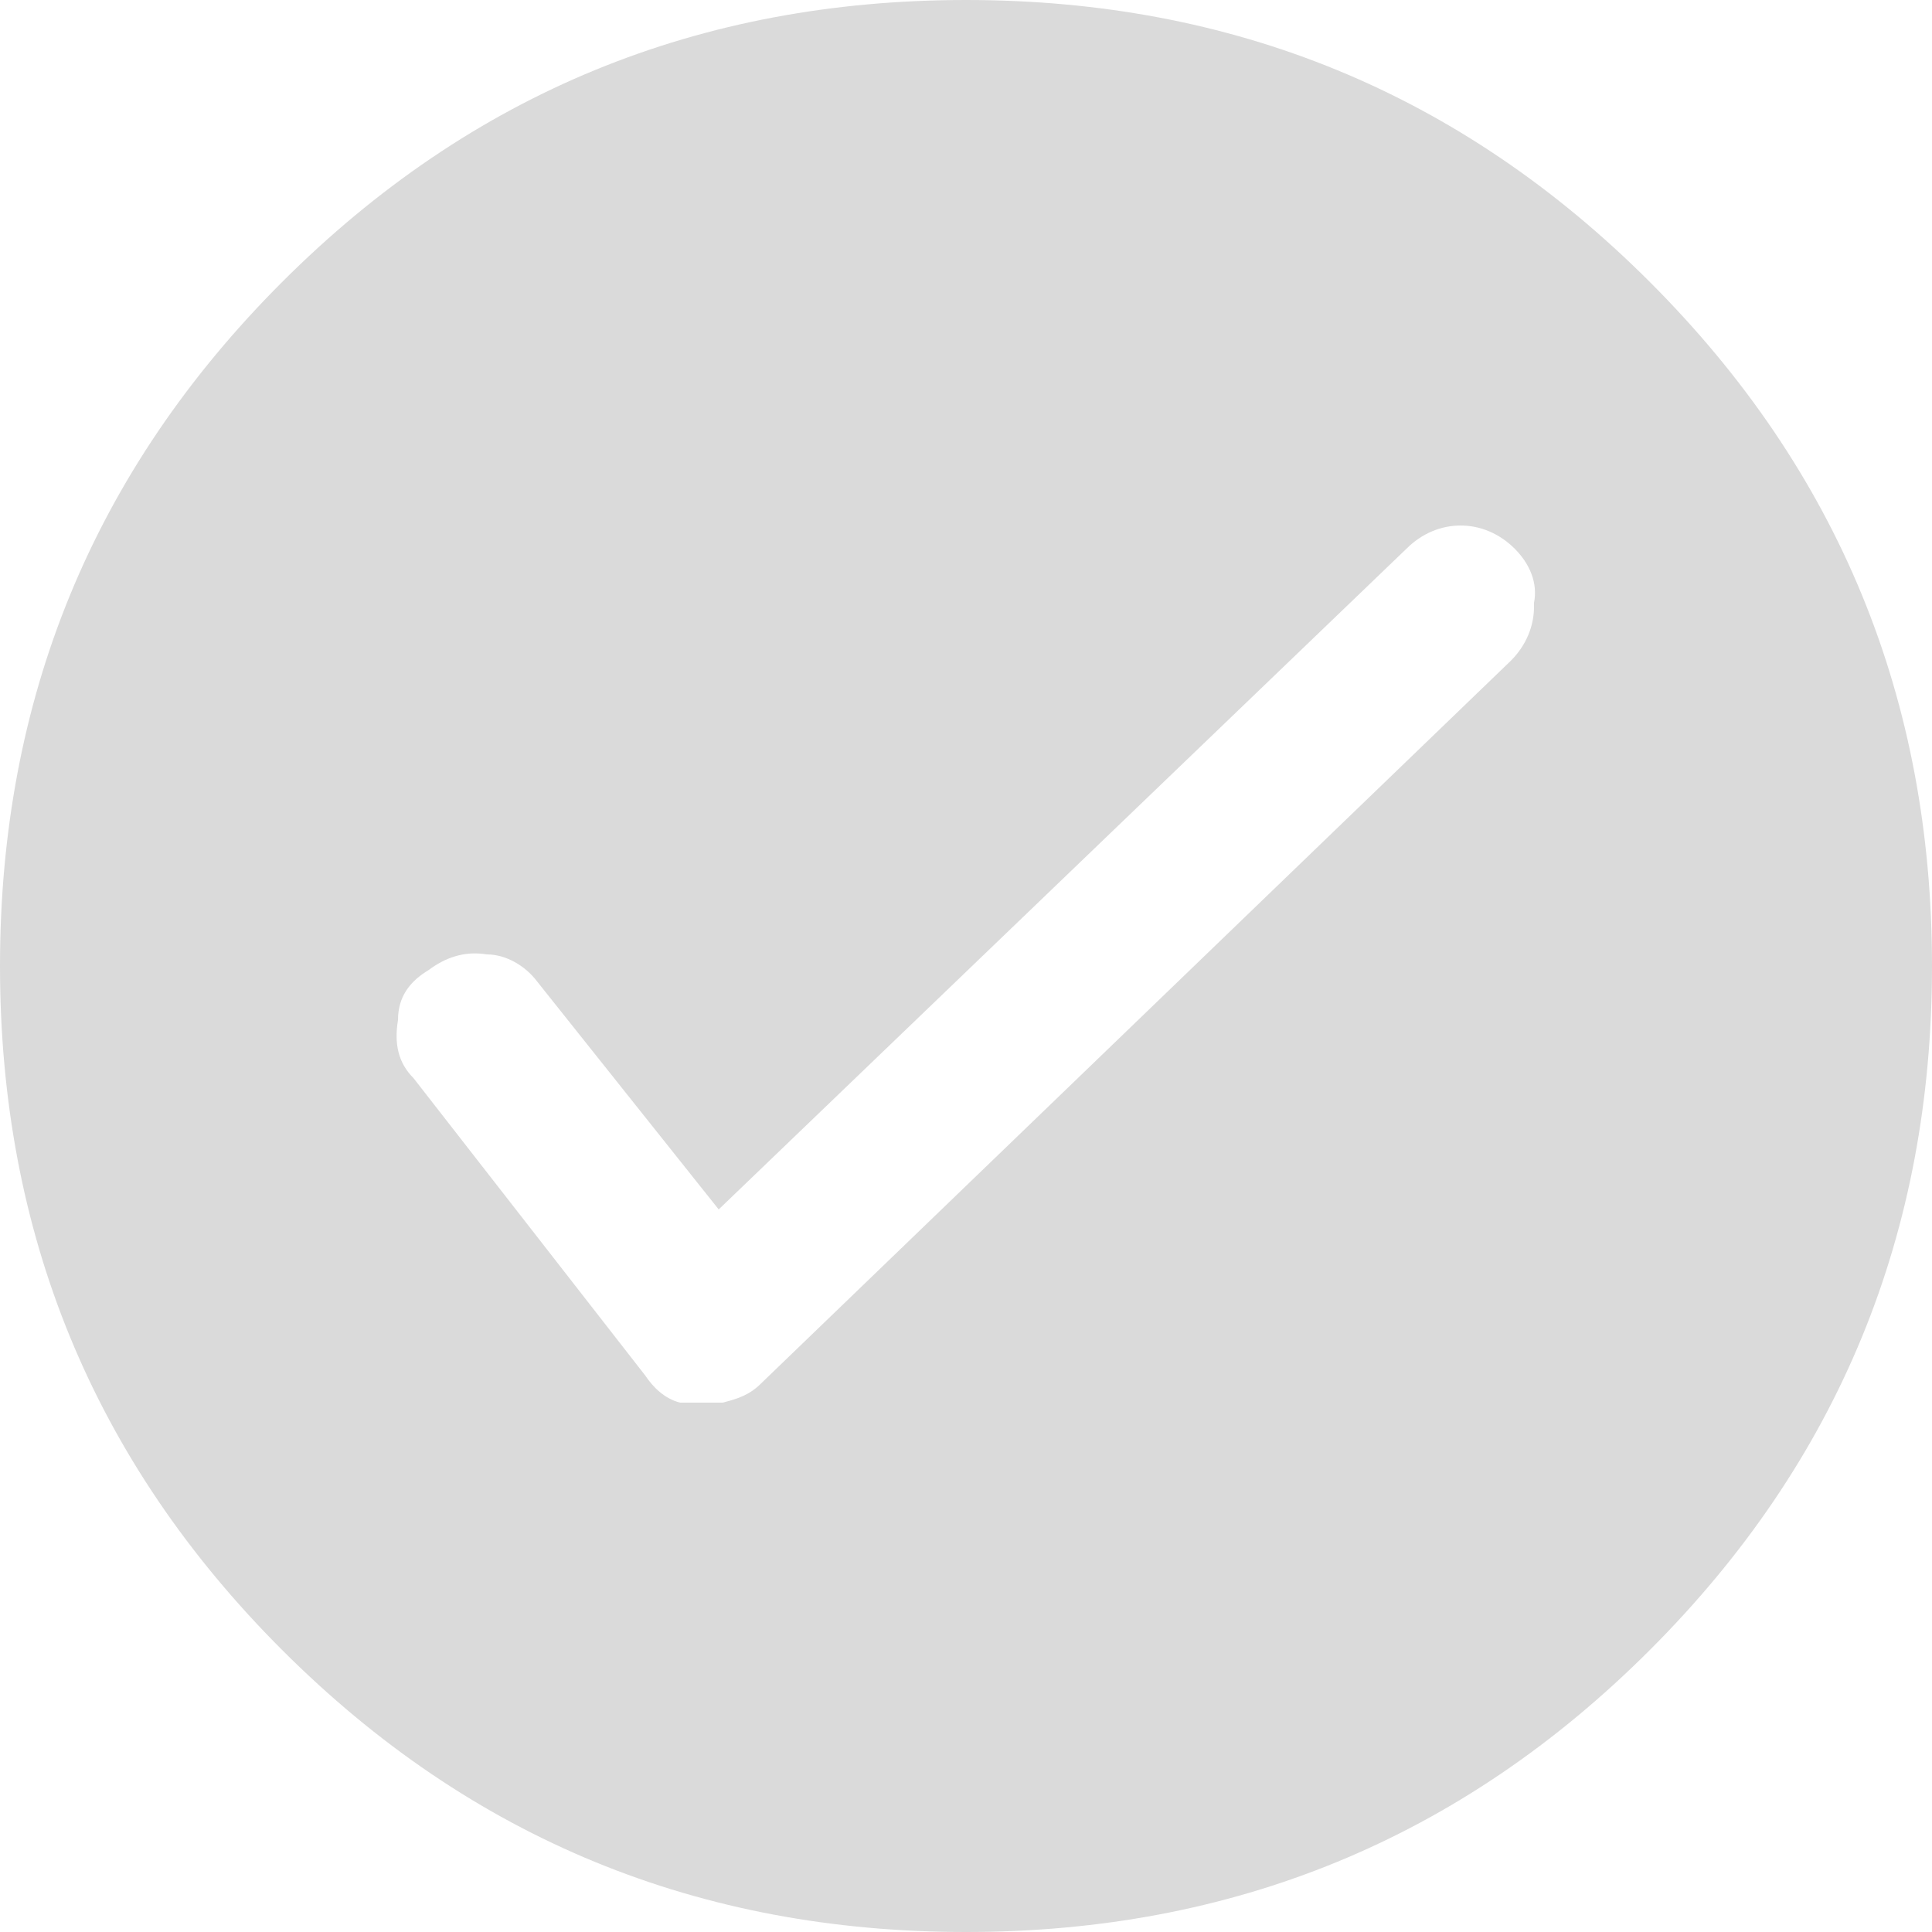
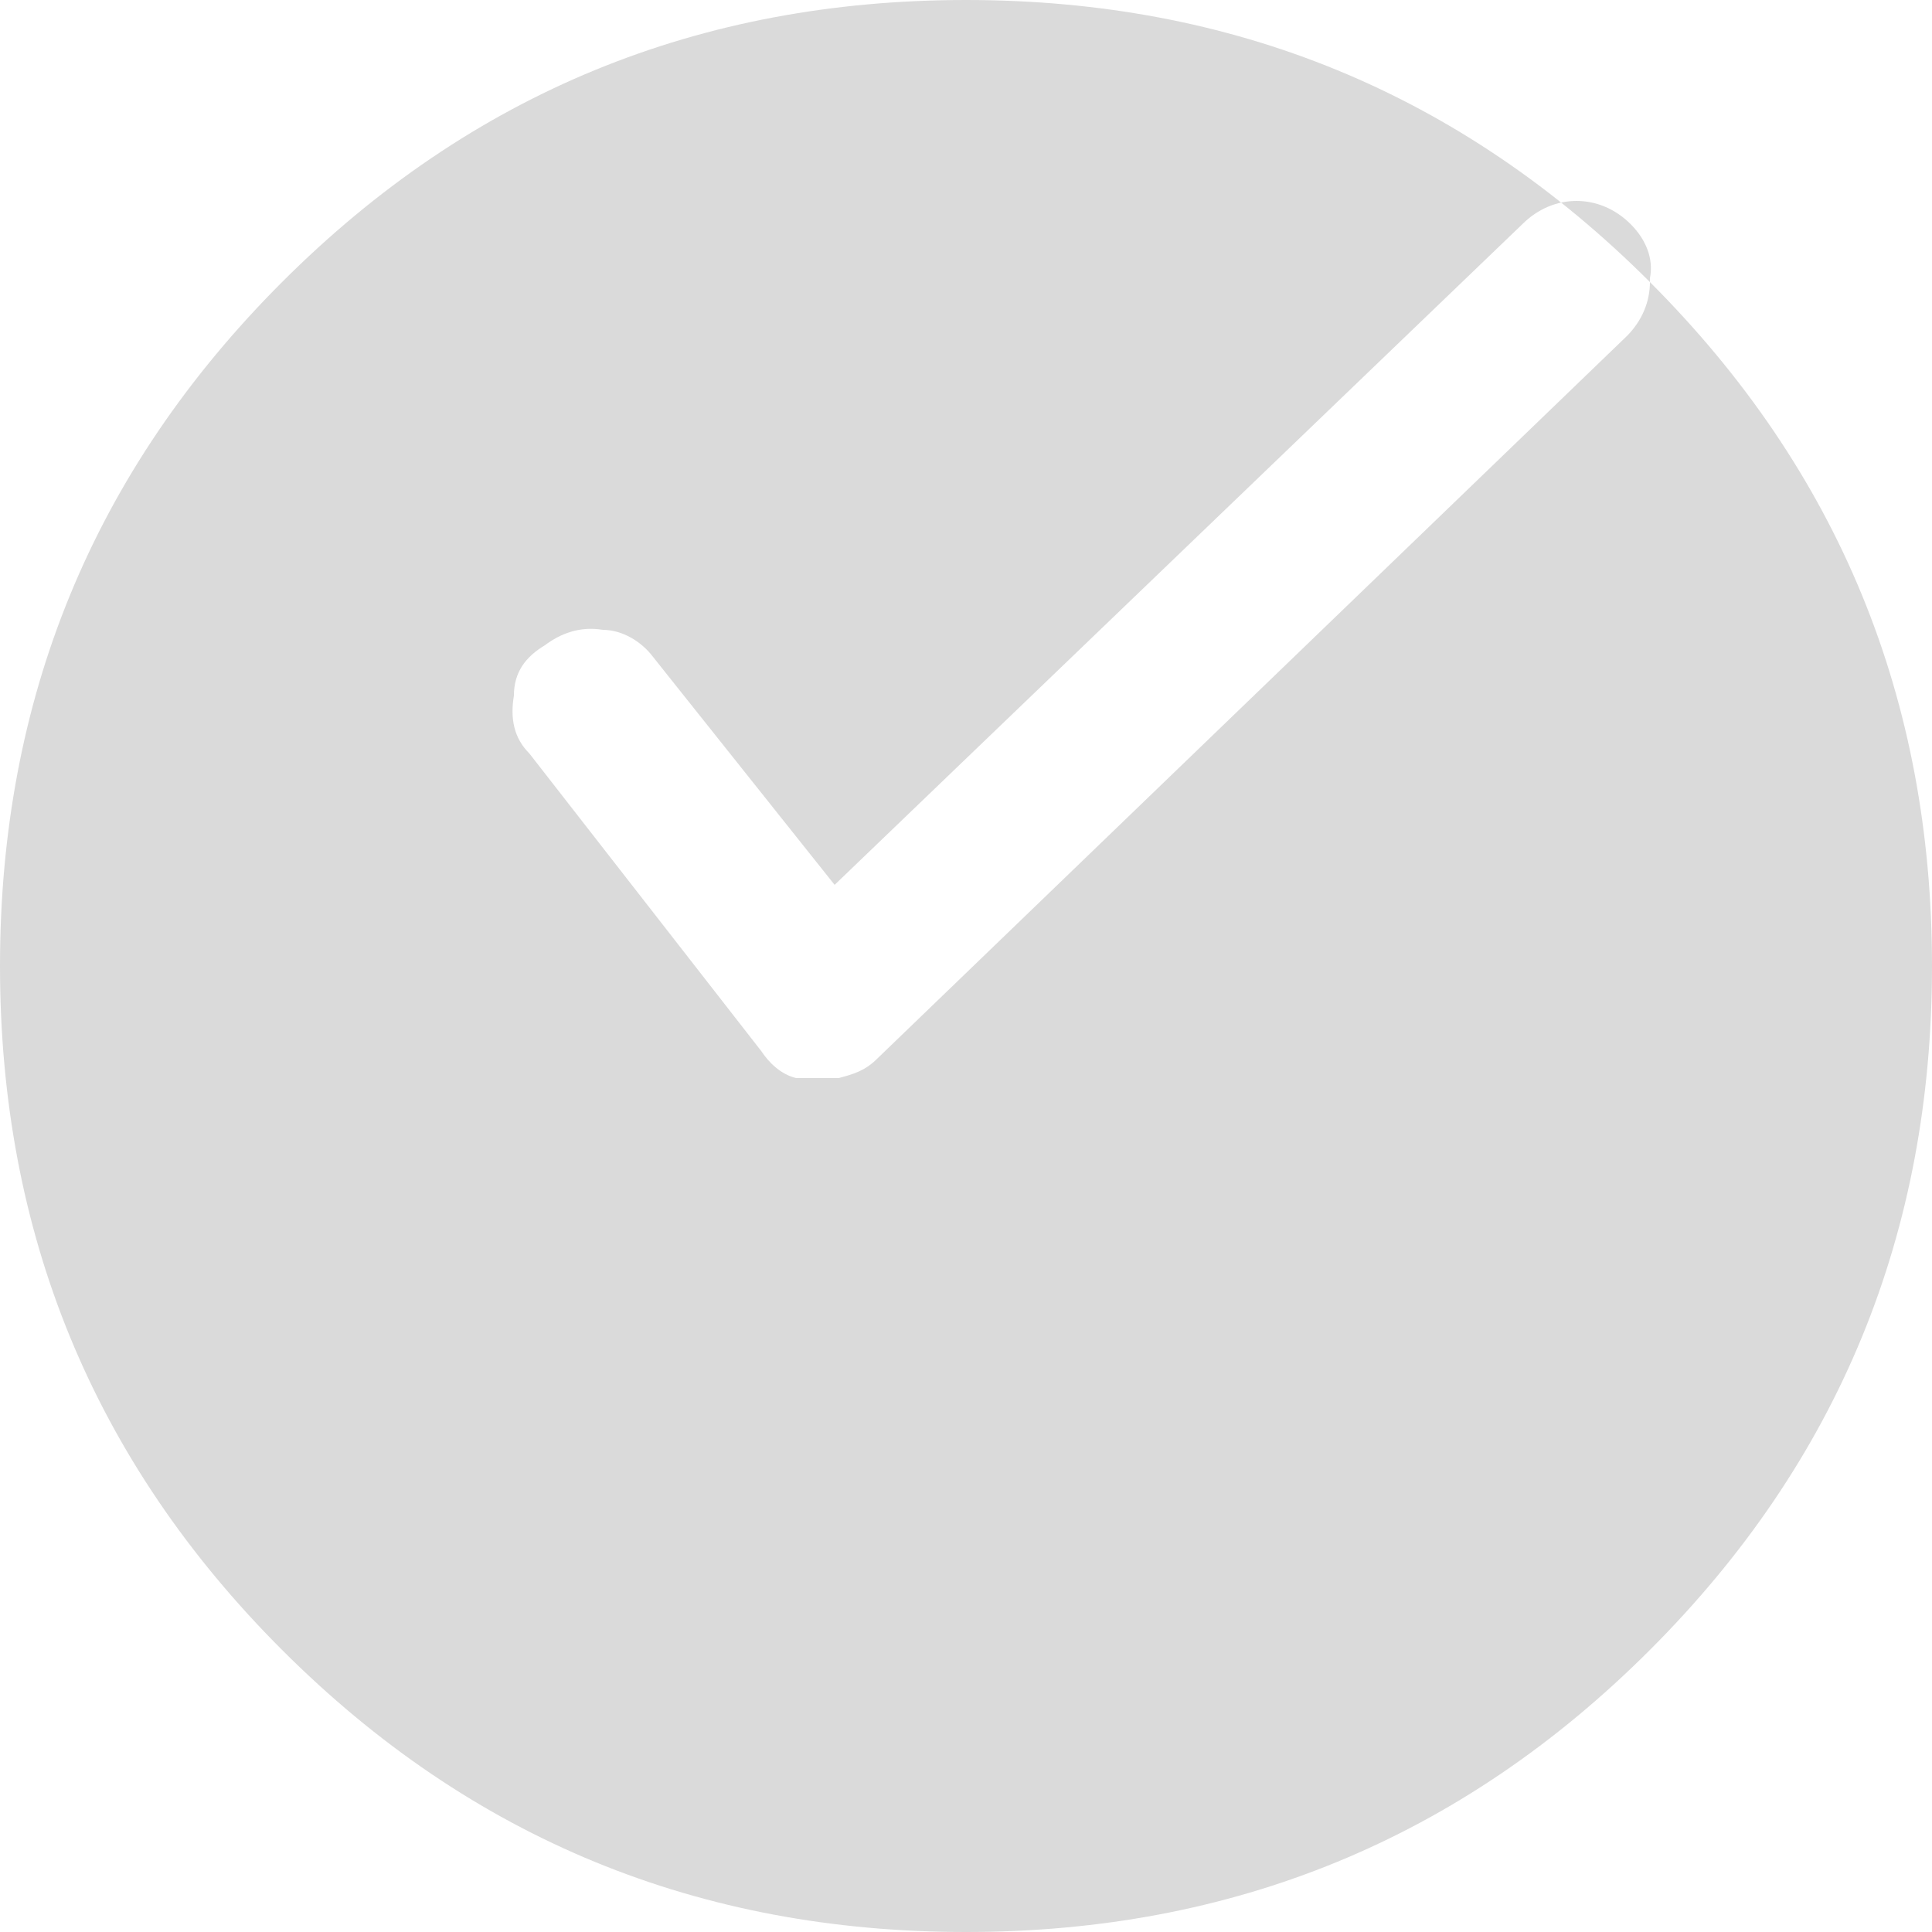
<svg xmlns="http://www.w3.org/2000/svg" id="Layer_1" version="1.1" viewBox="0 0 50 50">
  <defs>
    <style>
      .st0 {
        fill: #dadada;
      }
    </style>
  </defs>
  <g id="Layer0_1_FILL">
-     <path class="st0" d="M42.7,7.3C37.8,2.4,31.9,0,25,0S12.2,2.4,7.3,7.3C2.4,12.2,0,18.1,0,25s2.4,12.8,7.3,17.7c4.9,4.9,10.8,7.3,17.7,7.3s12.8-2.4,17.7-7.3c4.9-4.9,7.3-10.8,7.3-17.7s-2.4-12.8-7.3-17.7M39.7,15.7c0,.5-.2,1-.6,1.4l-19.4,18.7c-.3.3-.6.4-1,.5-.4,0-.7,0-1.1,0-.4-.1-.7-.4-.9-.7l-6-7.7c-.4-.4-.5-.9-.4-1.5,0-.6.3-1,.8-1.3.4-.3.9-.5,1.5-.4.5,0,1,.3,1.3.7l4.7,5.9,17.8-17.1c.4-.4.9-.6,1.4-.6.5,0,1,.2,1.4.6.4.4.6.9.5,1.4Z" />
+     <path class="st0" d="M42.7,7.3C37.8,2.4,31.9,0,25,0S12.2,2.4,7.3,7.3C2.4,12.2,0,18.1,0,25s2.4,12.8,7.3,17.7c4.9,4.9,10.8,7.3,17.7,7.3s12.8-2.4,17.7-7.3c4.9-4.9,7.3-10.8,7.3-17.7s-2.4-12.8-7.3-17.7c0,.5-.2,1-.6,1.4l-19.4,18.7c-.3.3-.6.4-1,.5-.4,0-.7,0-1.1,0-.4-.1-.7-.4-.9-.7l-6-7.7c-.4-.4-.5-.9-.4-1.5,0-.6.3-1,.8-1.3.4-.3.9-.5,1.5-.4.5,0,1,.3,1.3.7l4.7,5.9,17.8-17.1c.4-.4.9-.6,1.4-.6.5,0,1,.2,1.4.6.4.4.6.9.5,1.4Z" />
  </g>
</svg>